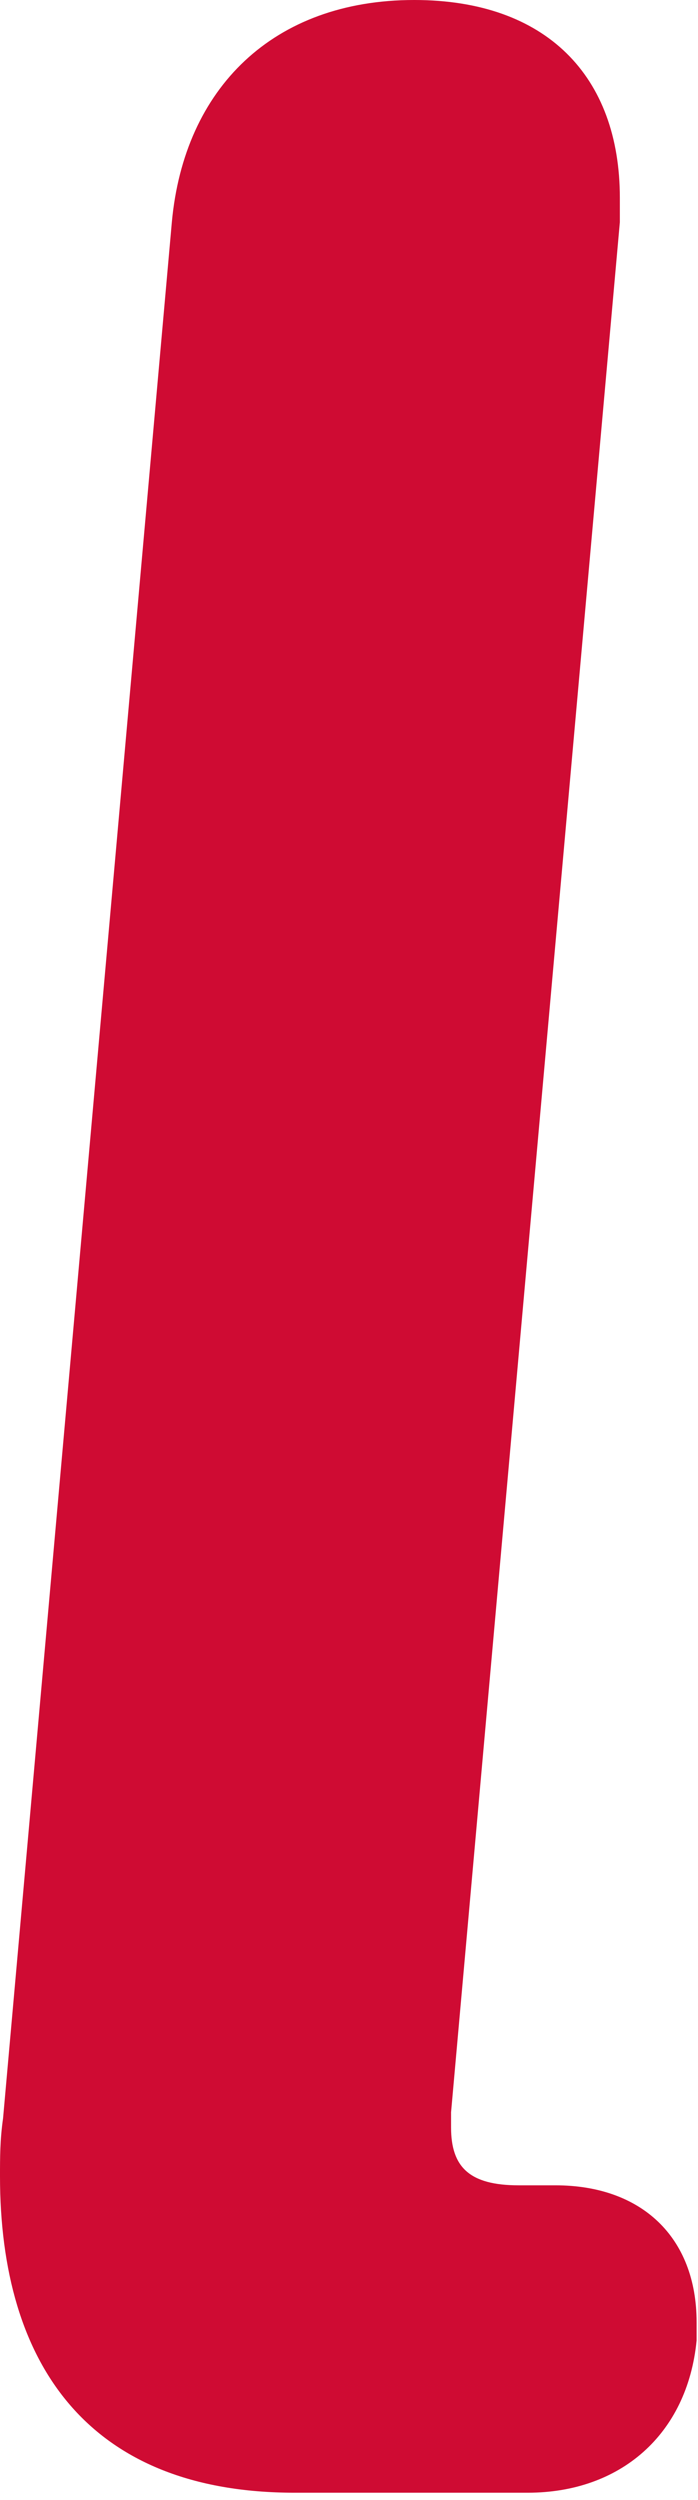
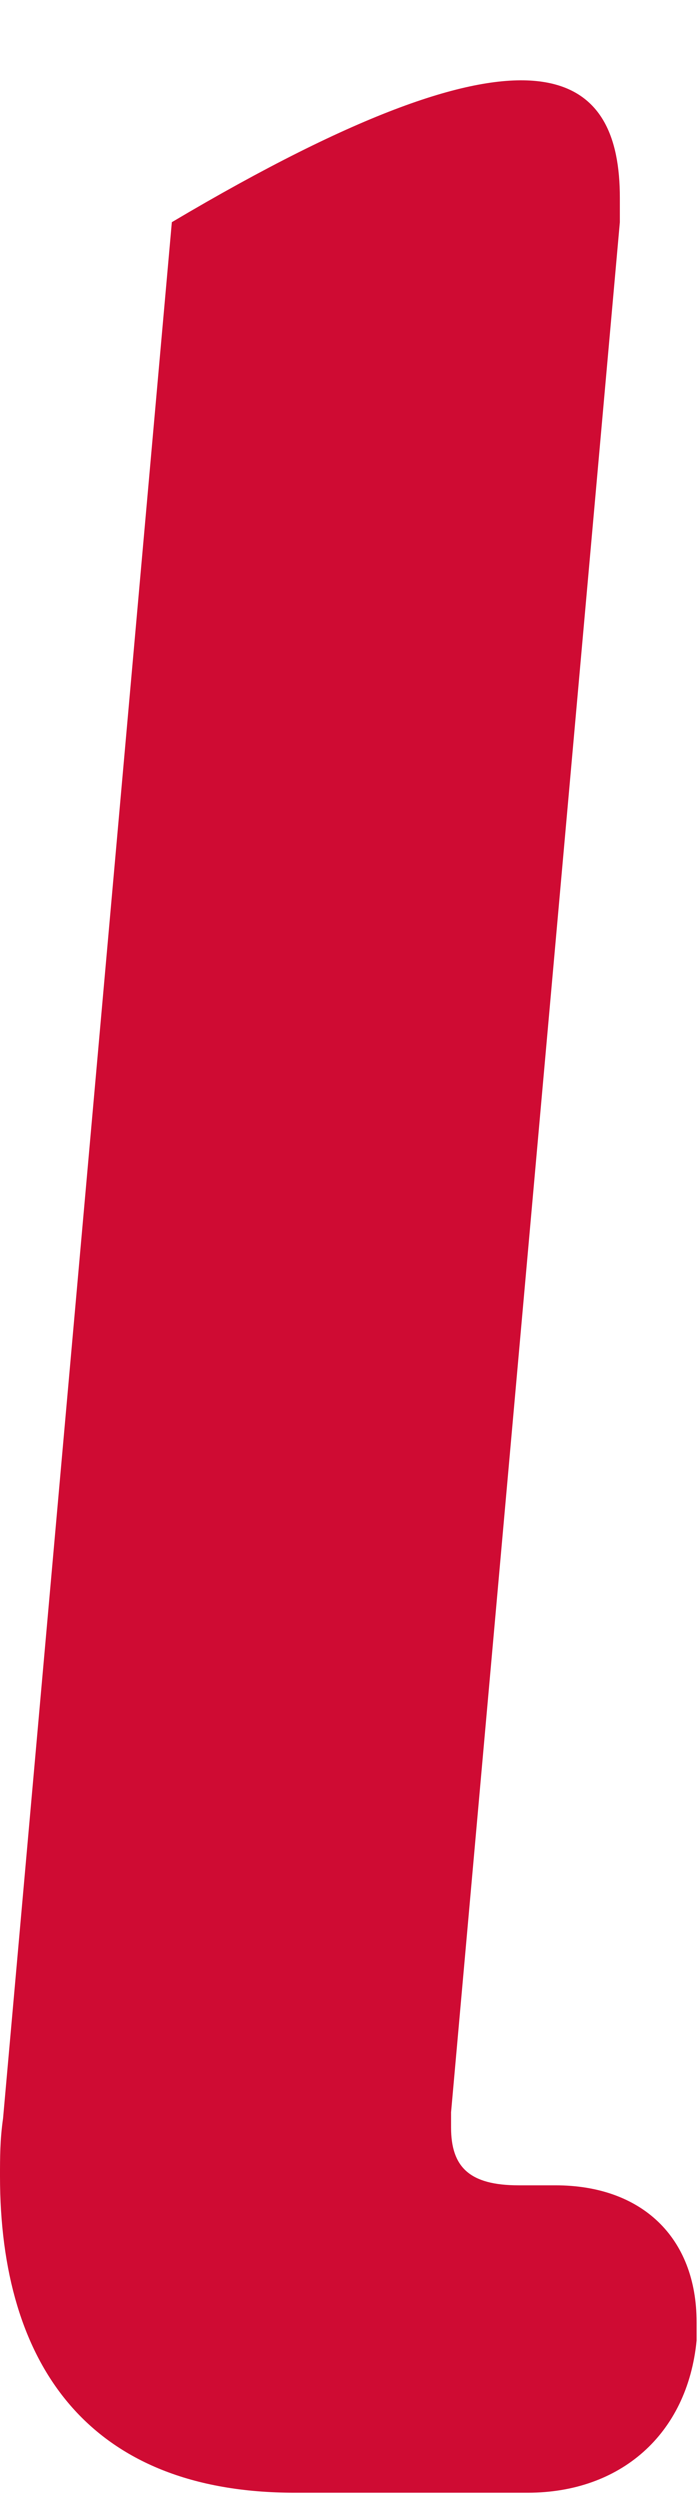
<svg xmlns="http://www.w3.org/2000/svg" fill="none" height="100%" overflow="visible" preserveAspectRatio="none" style="display: block;" viewBox="0 0 26 93" width="100%">
-   <path d="M25.948 87.064C25.604 90.575 23.09 92.726 19.661 92.726H10.974C3.315 92.726 0 87.971 0 80.951C0 80.272 1.05322e-05 79.592 0.114 78.799L6.401 8.265C6.859 3.284 10.172 0 15.43 0C20.345 0 23.089 2.83 23.089 7.359V8.265L16.802 78.573V79.14C16.802 80.612 17.488 81.291 19.318 81.291H20.69C23.89 81.291 25.948 83.215 25.948 86.385V87.064Z" fill="#CF0B33" id="Vector" />
+   <path d="M25.948 87.064C25.604 90.575 23.09 92.726 19.661 92.726H10.974C3.315 92.726 0 87.971 0 80.951C0 80.272 1.05322e-05 79.592 0.114 78.799L6.401 8.265C20.345 0 23.089 2.83 23.089 7.359V8.265L16.802 78.573V79.14C16.802 80.612 17.488 81.291 19.318 81.291H20.69C23.89 81.291 25.948 83.215 25.948 86.385V87.064Z" fill="#CF0B33" id="Vector" />
</svg>